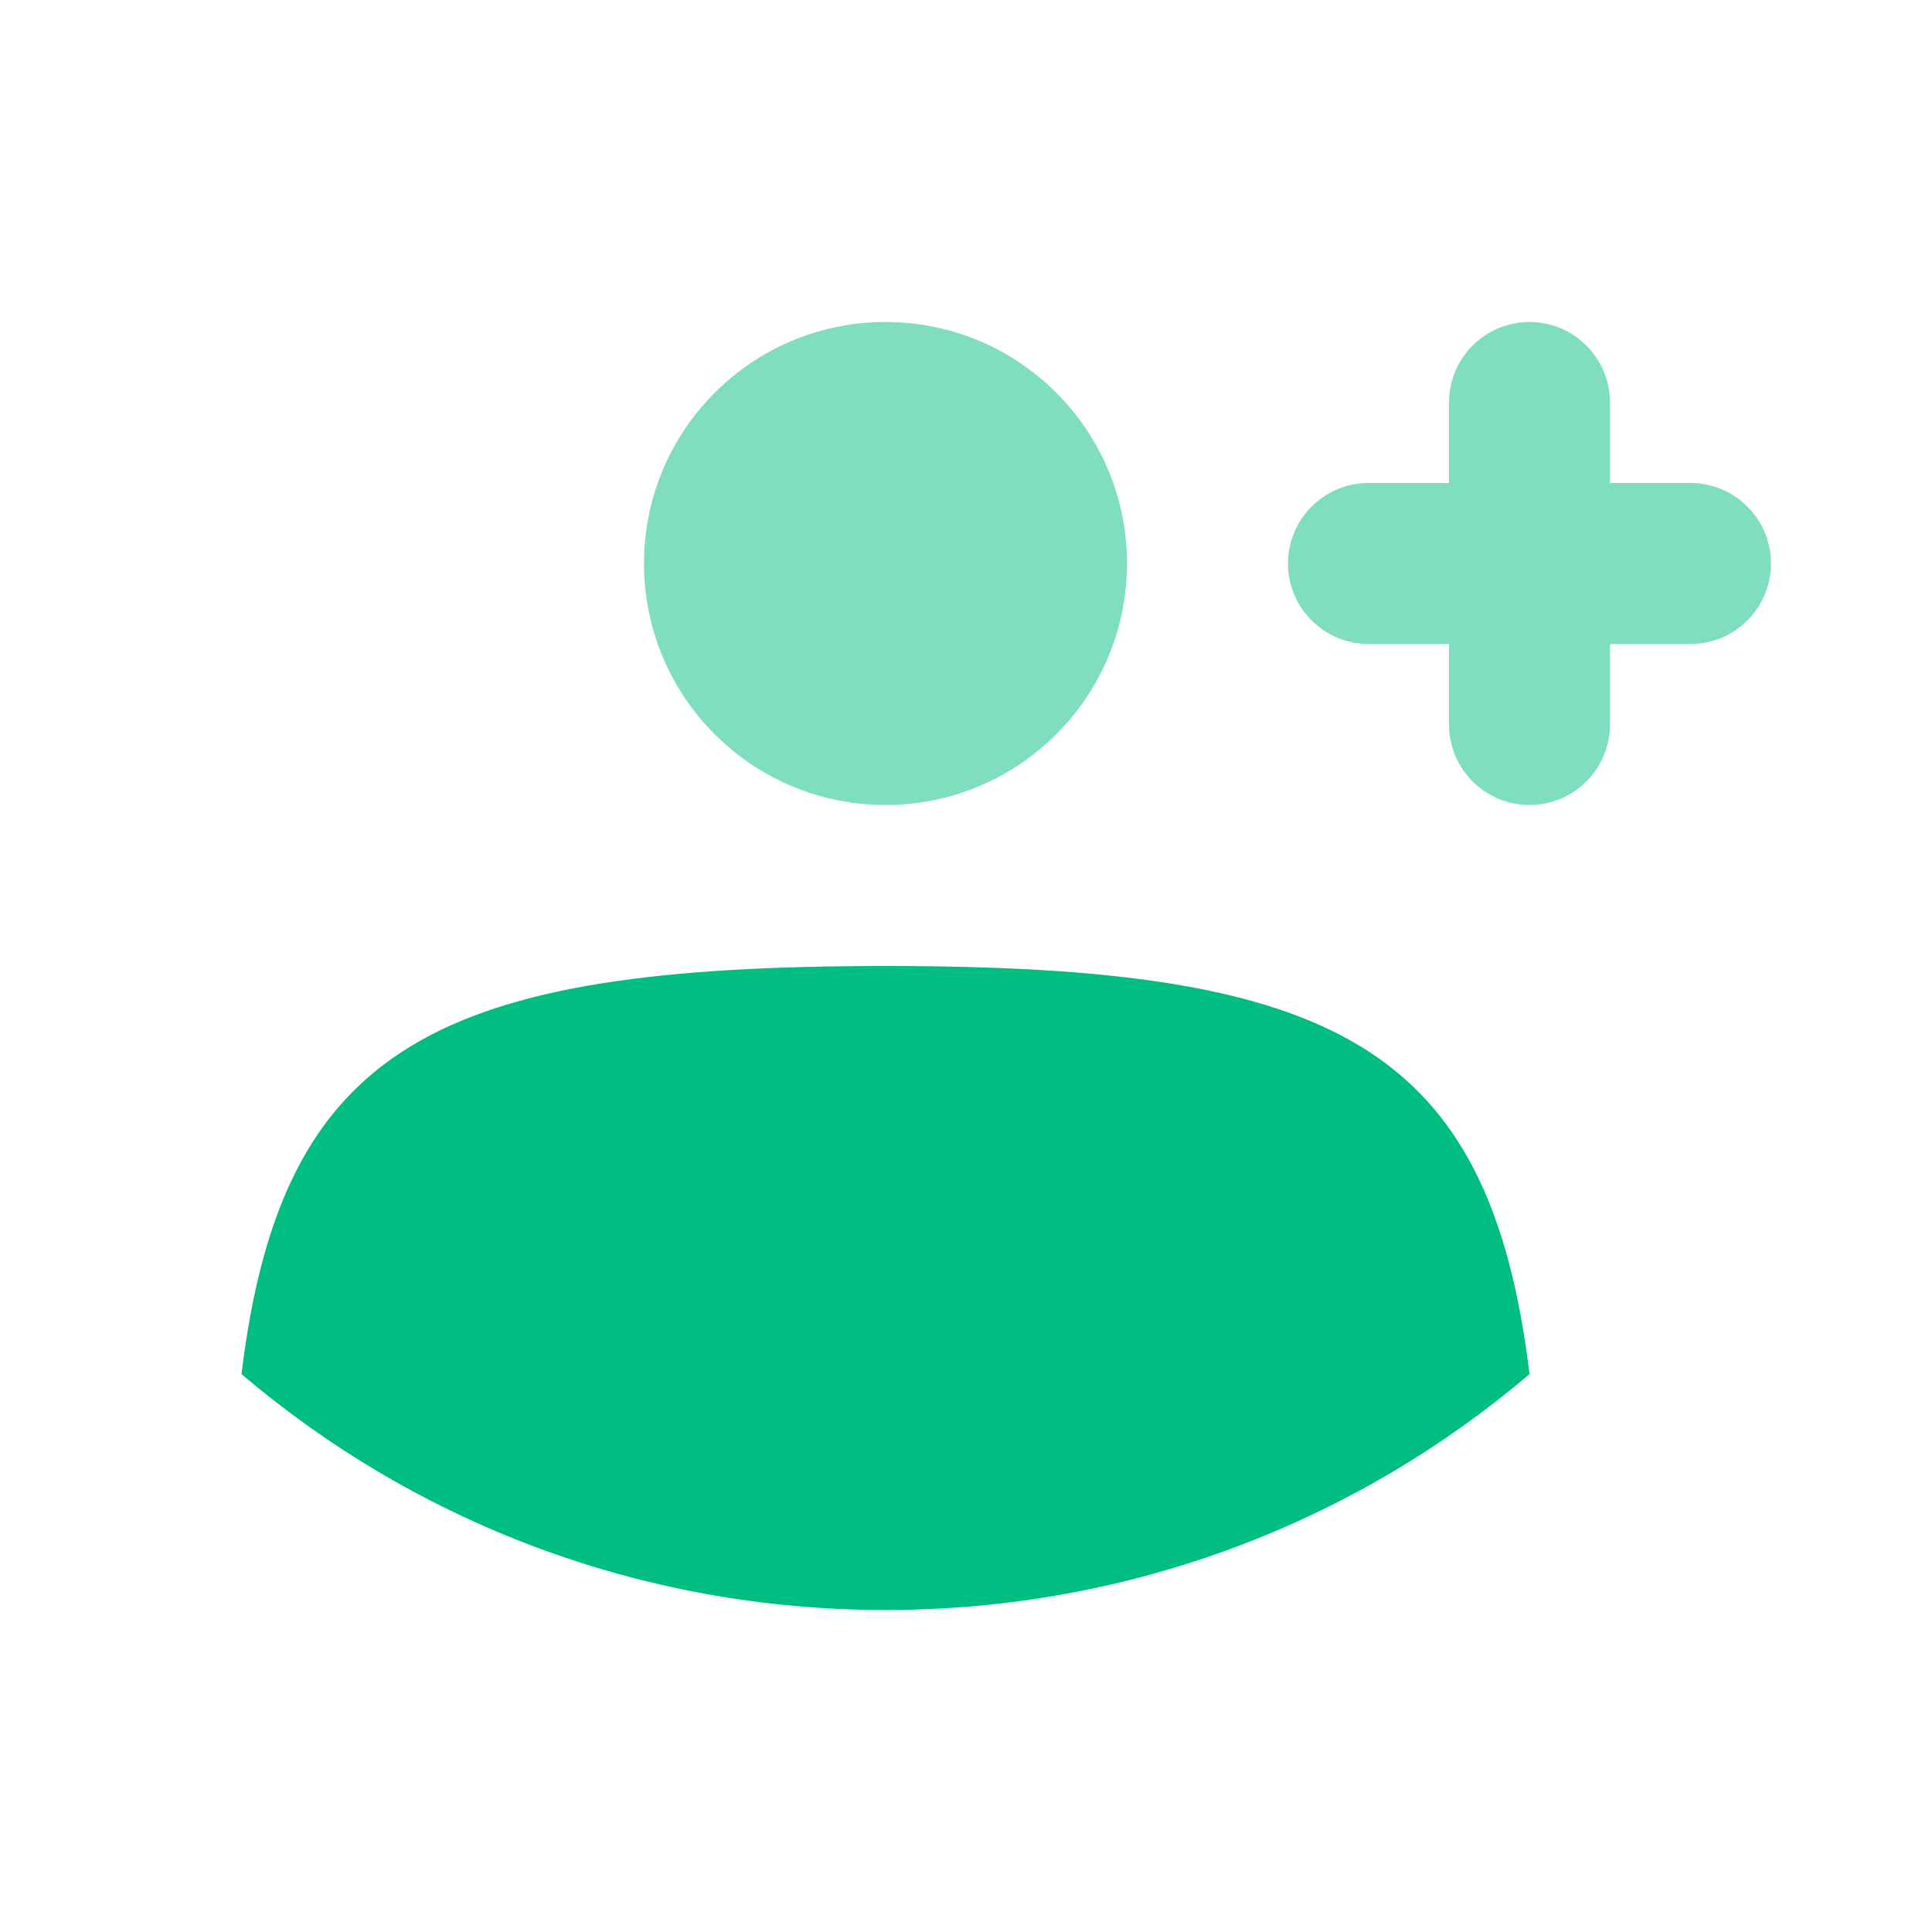
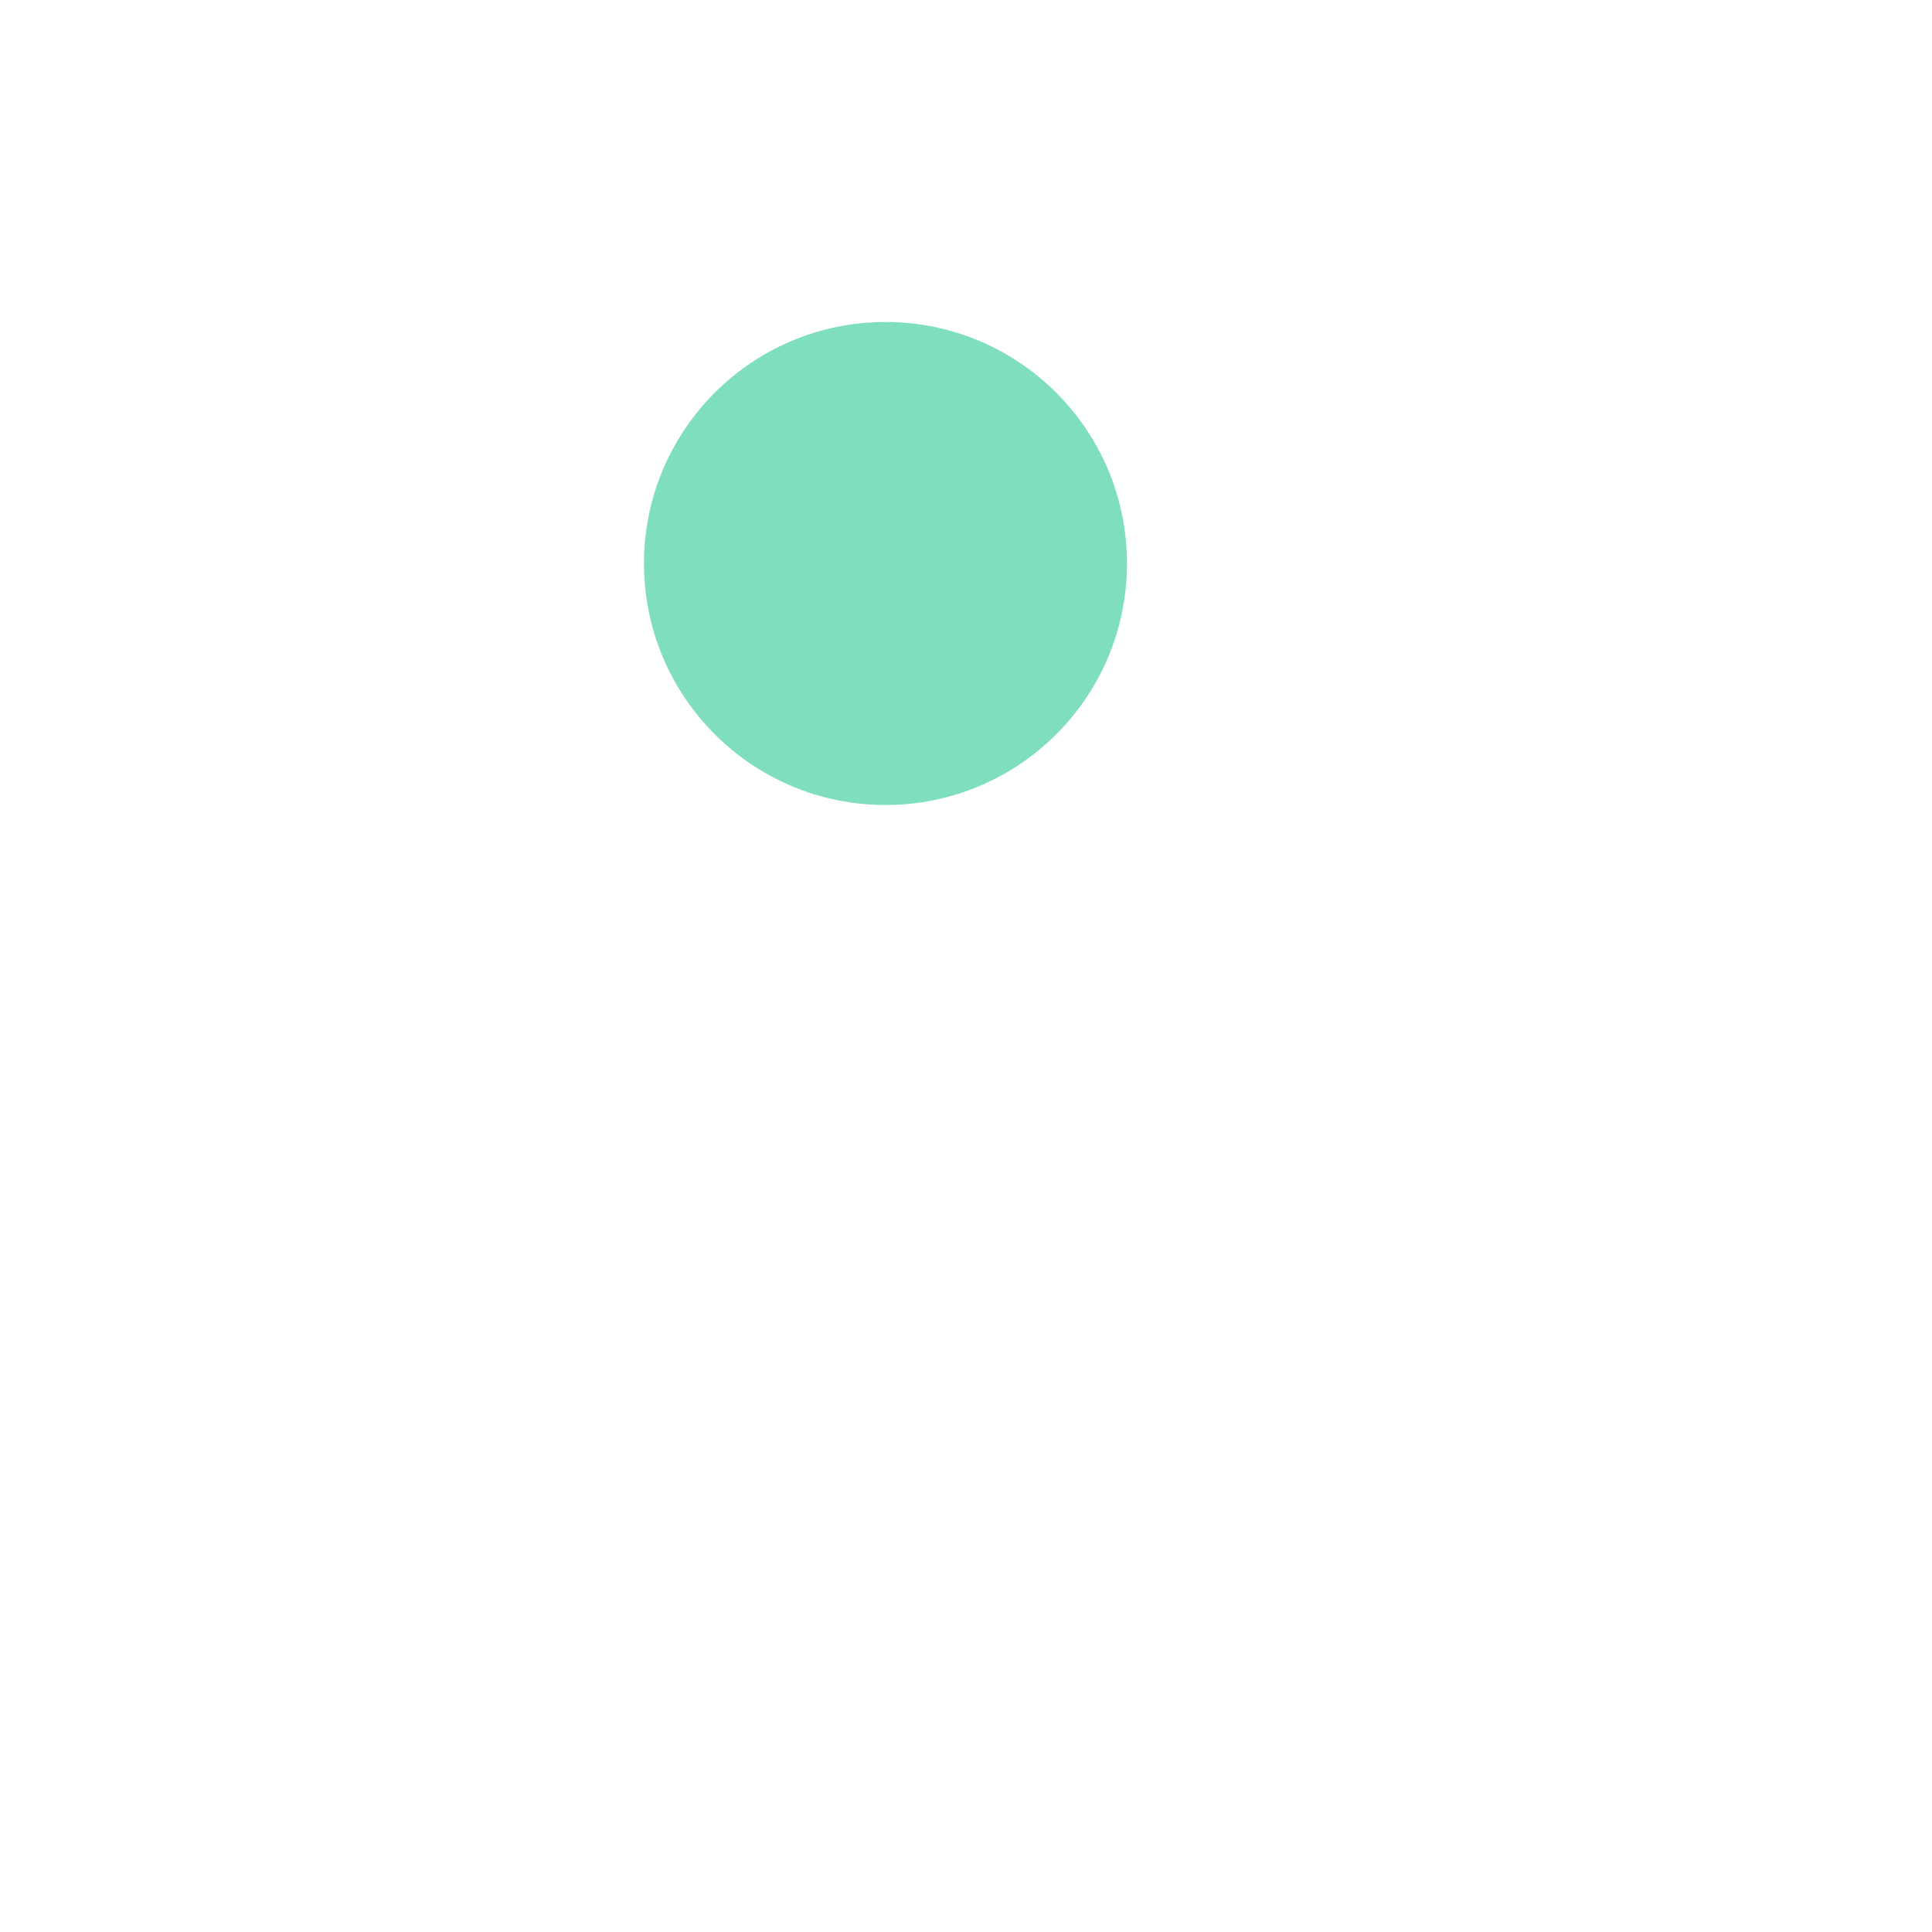
<svg xmlns="http://www.w3.org/2000/svg" width="24" height="24" viewBox="0 0 24 24" fill="none">
-   <path d="M3 17.069C3.498 12.973 5.435 12 11 12C16.566 12 18.502 12.973 19 17.069C16.857 18.895 14.06 20 11 20C7.94 20 5.143 18.895 3 17.069Z" fill="#00BD82" />
  <g opacity="0.5">
    <path d="M11 10C12.657 10 14 8.657 14 7C14 5.343 12.657 4 11 4C9.343 4 8 5.343 8 7C8 8.657 9.343 10 11 10Z" fill="#00BD82" />
-     <path d="M19 4C19.552 4 20 4.448 20 5V6H21C21.552 6 22 6.448 22 7C22 7.552 21.552 8 21 8H20V9C20 9.552 19.552 10 19 10C18.448 10 18 9.552 18 9V8H17C16.448 8 16 7.552 16 7C16 6.448 16.448 6 17 6H18V5C18 4.448 18.448 4 19 4Z" fill="#00BD82" />
  </g>
</svg>